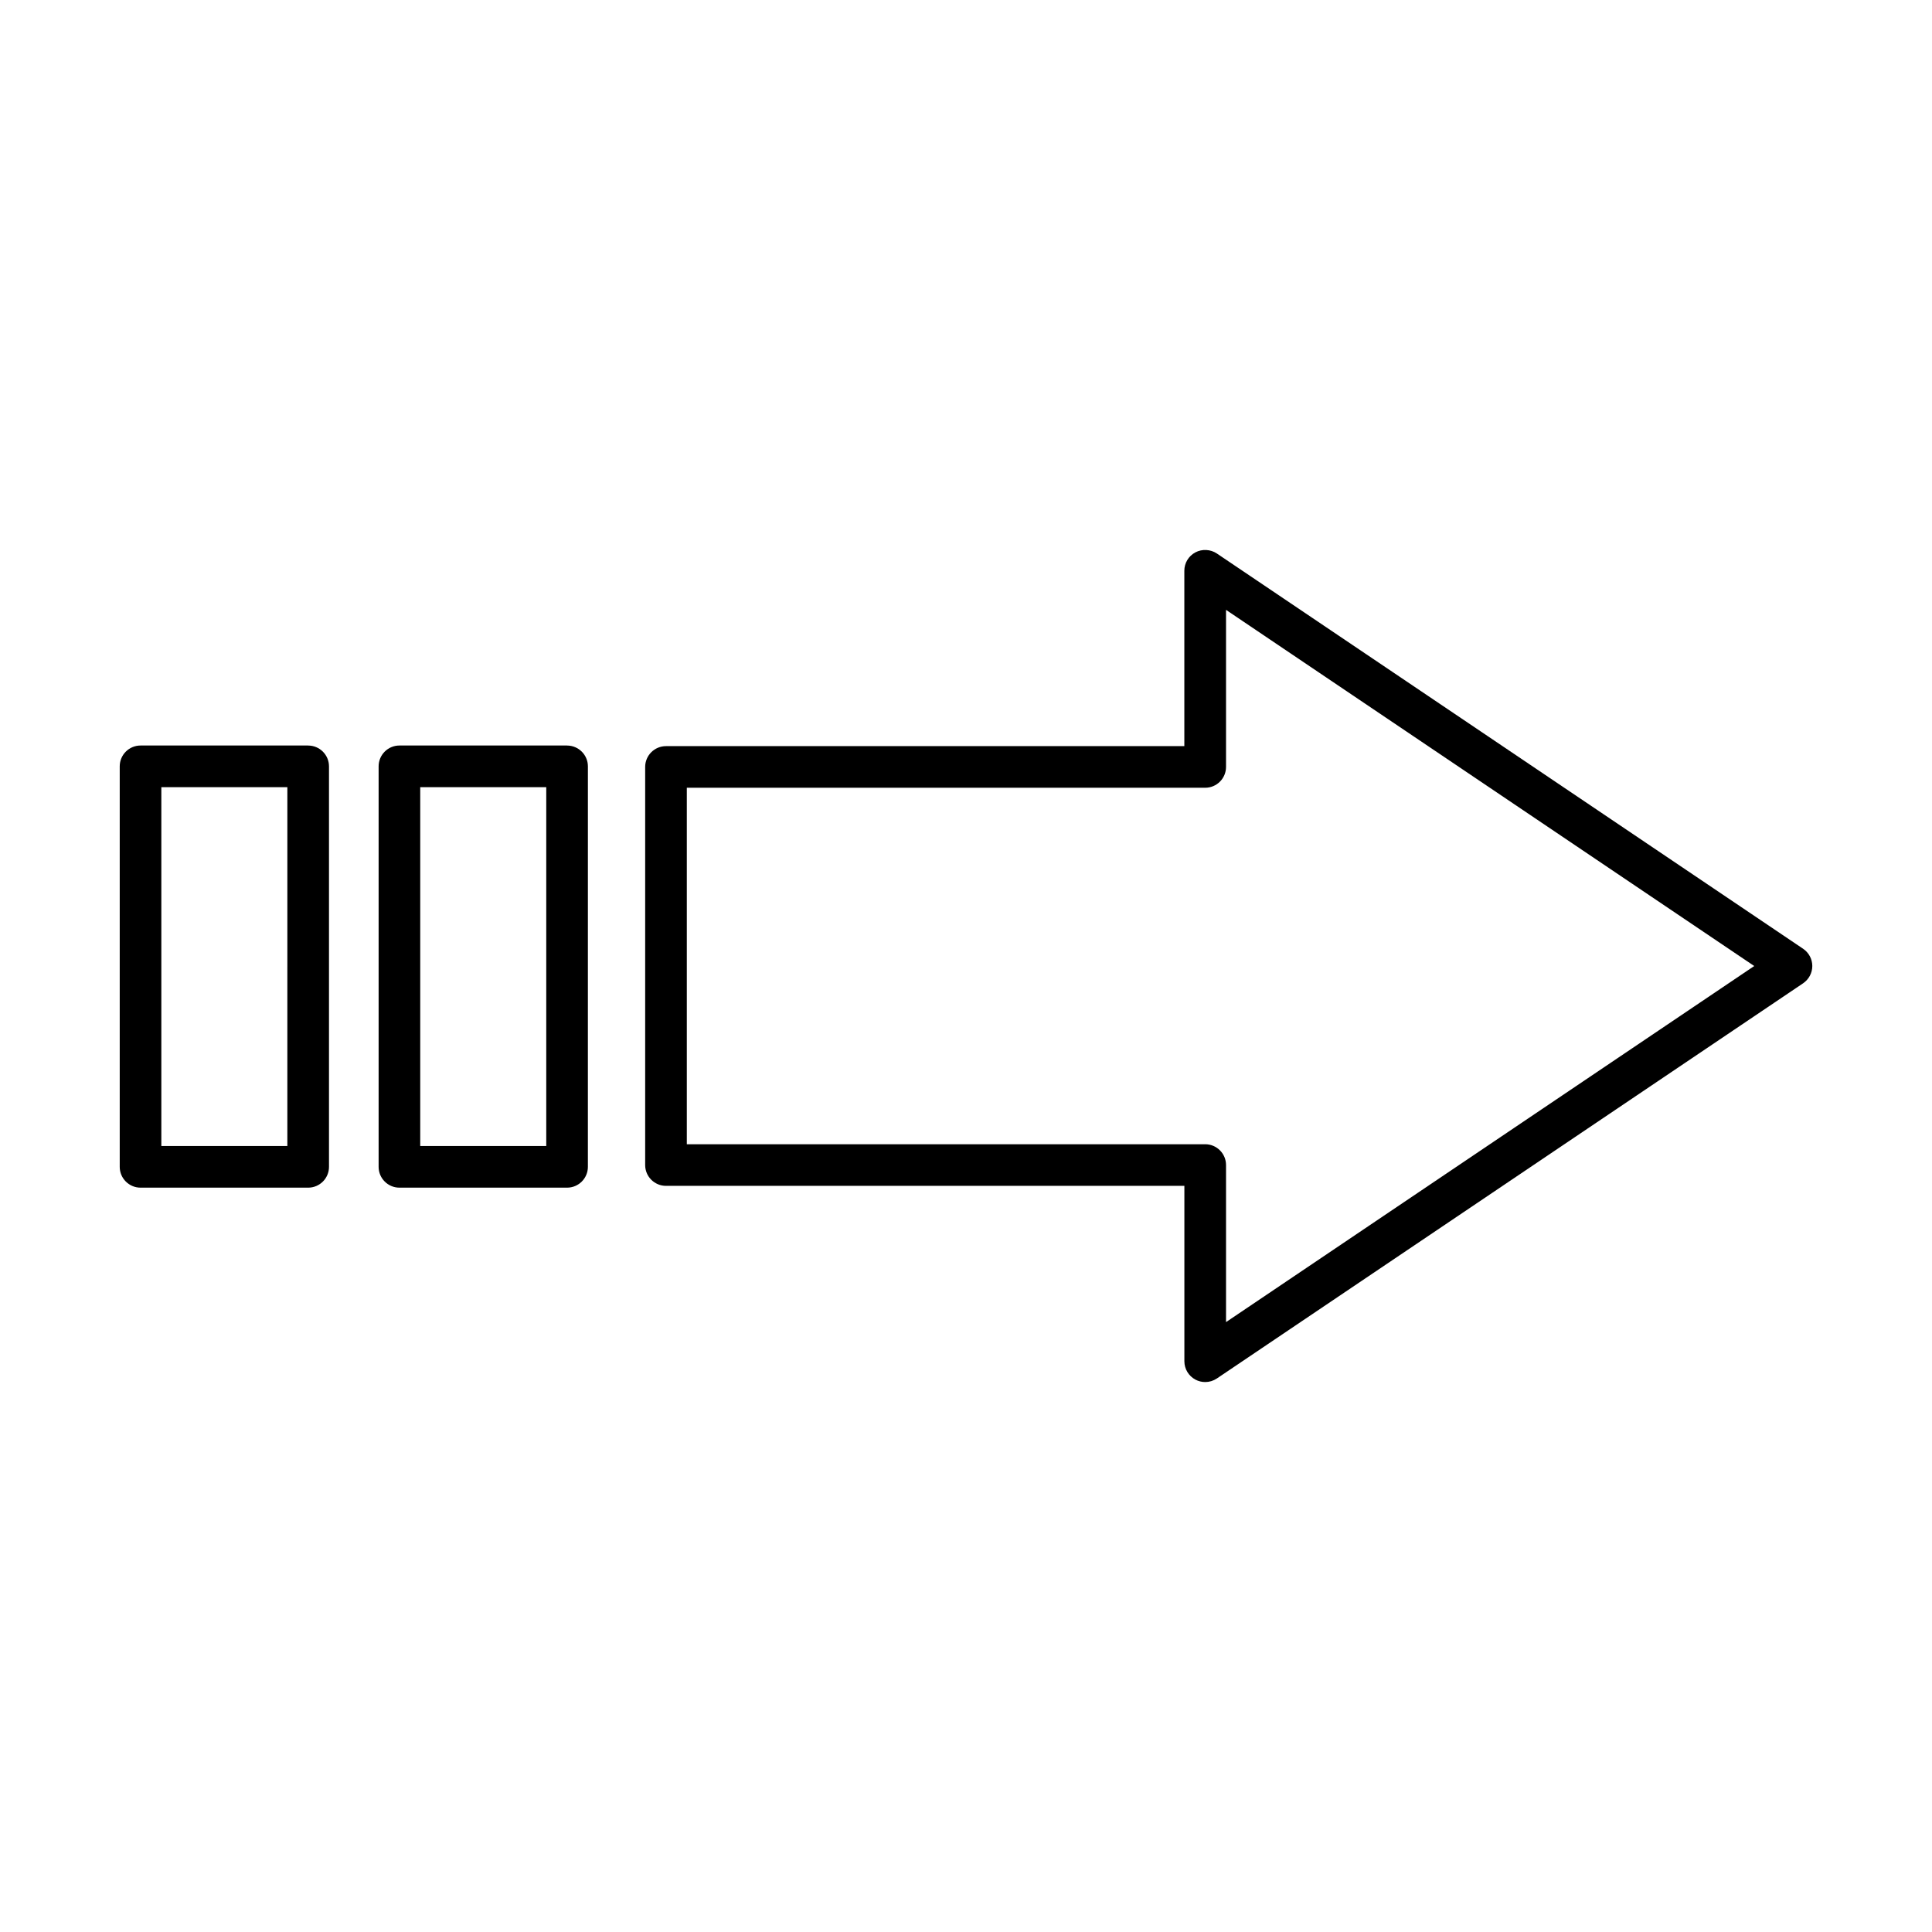
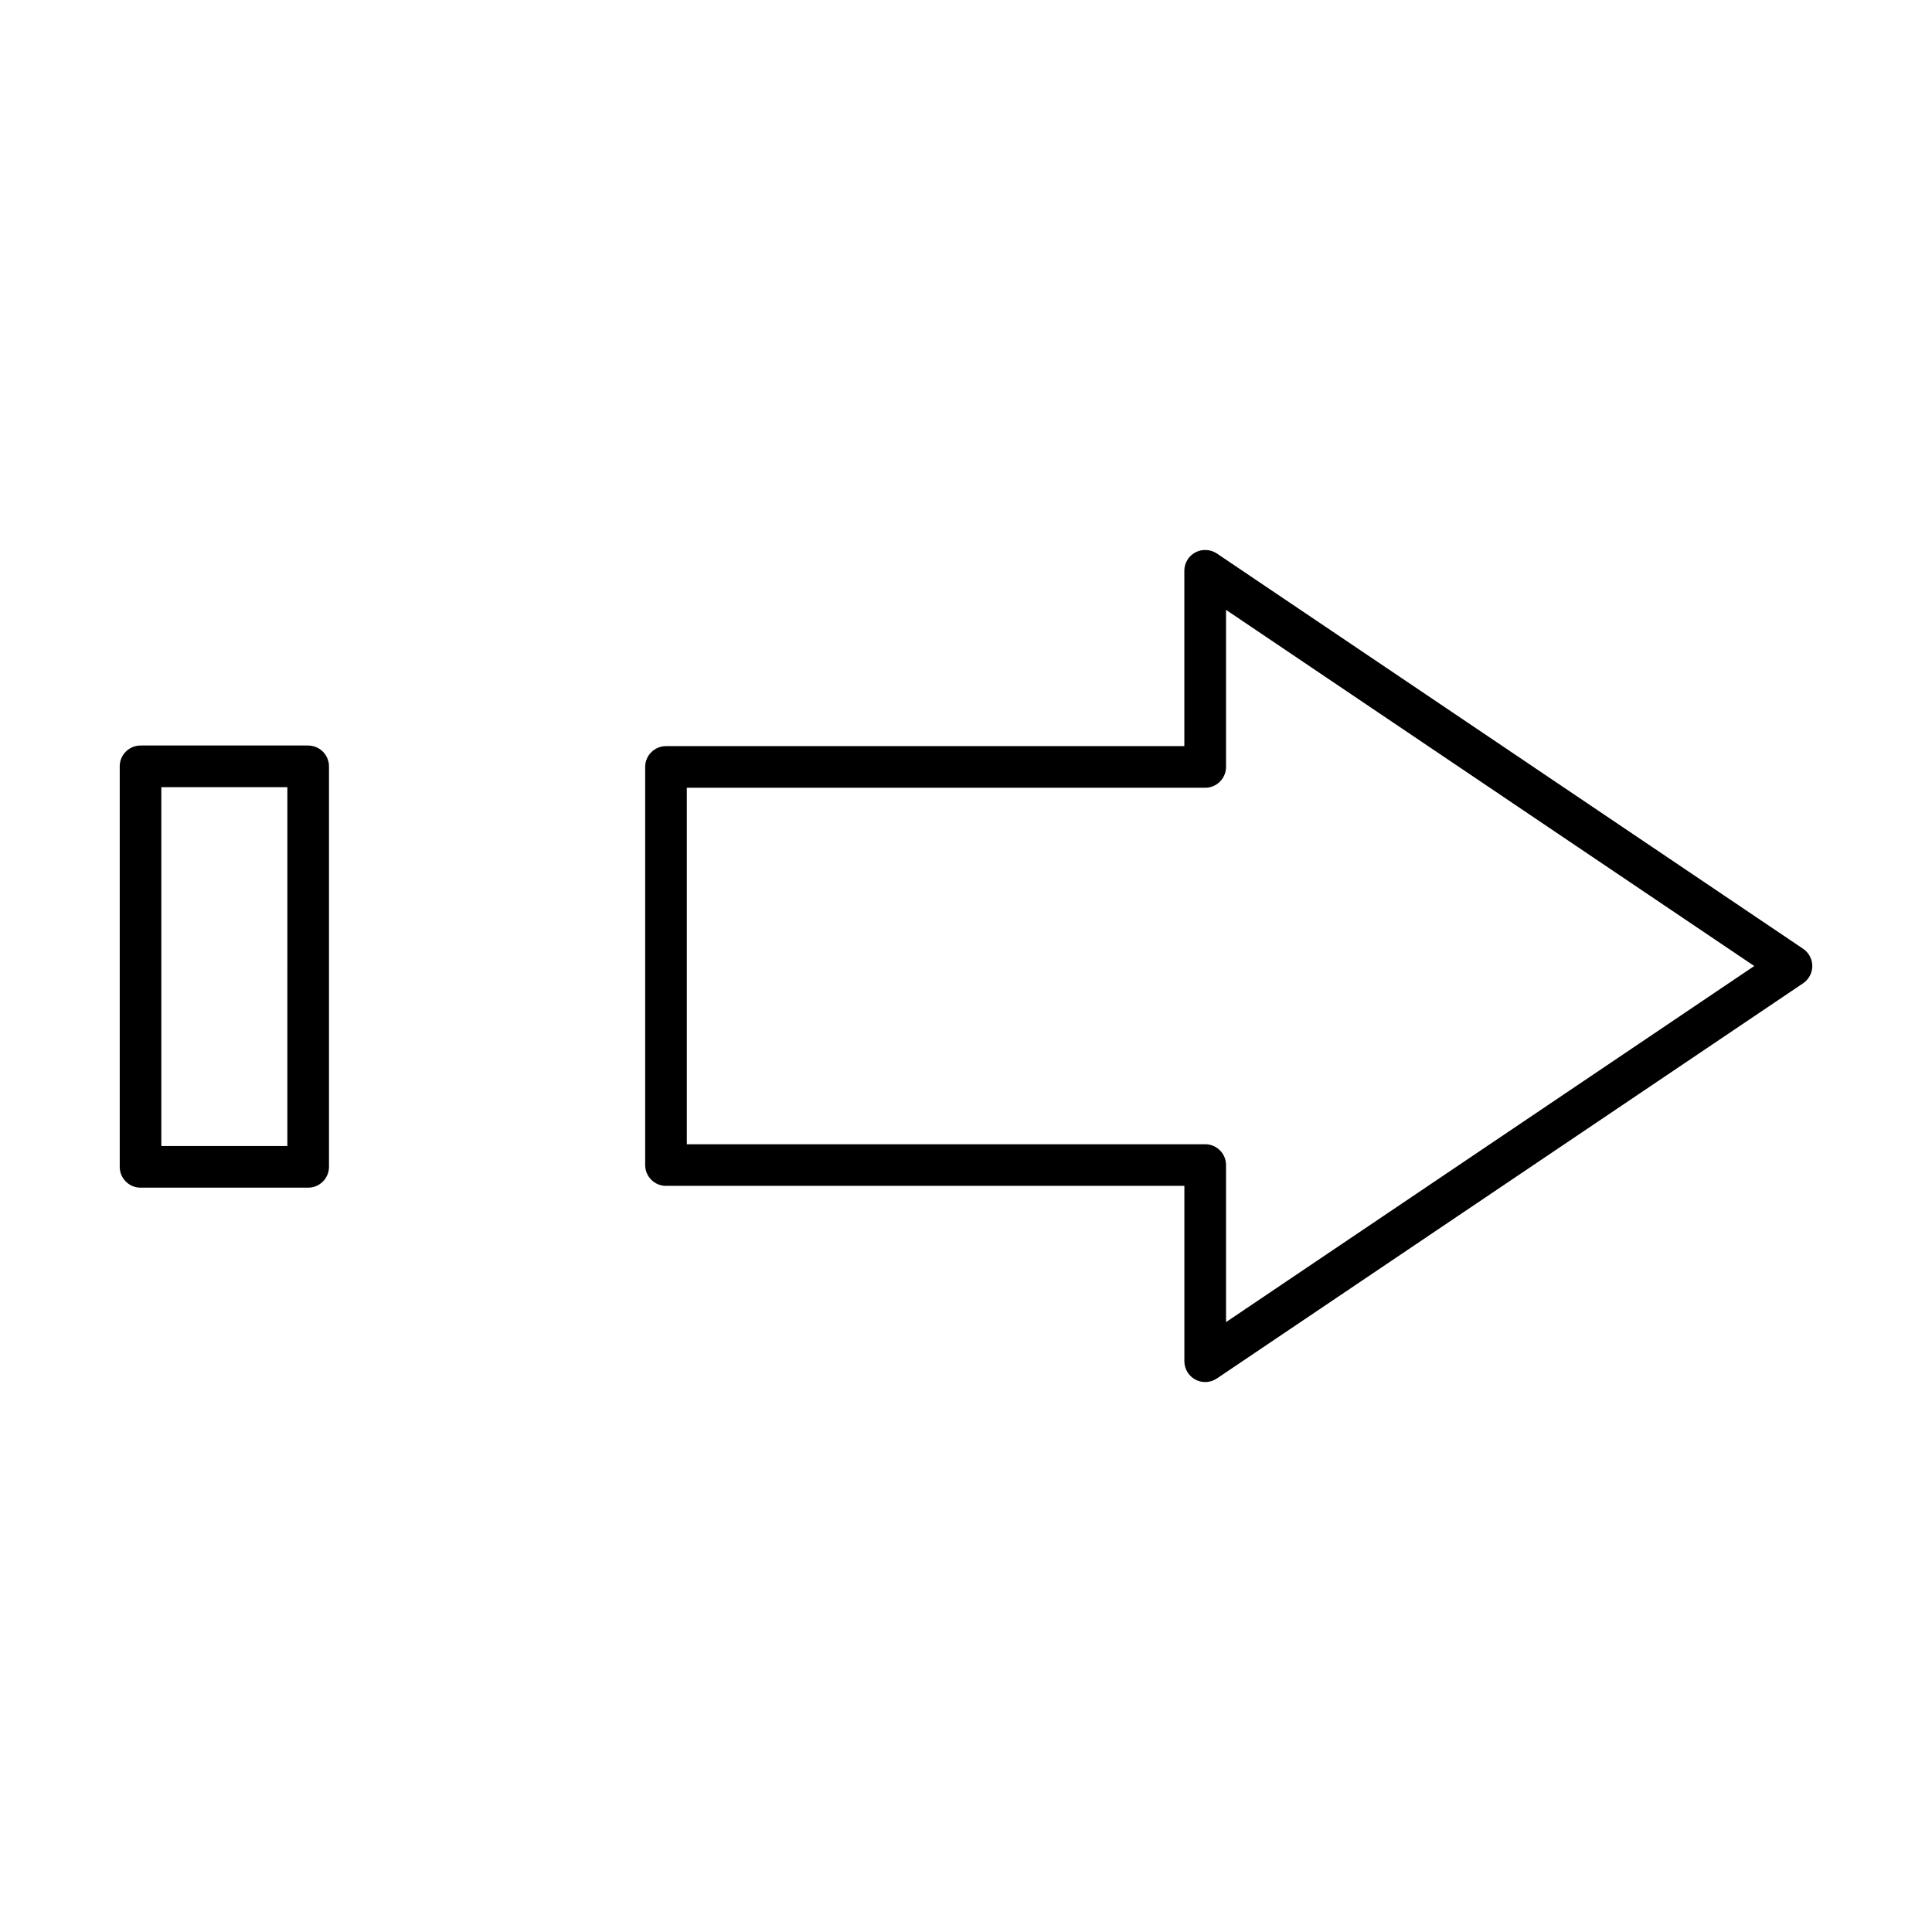
<svg xmlns="http://www.w3.org/2000/svg" fill="#000000" width="800px" height="800px" version="1.1" viewBox="144 144 512 512">
  <g>
    <path d="m621.84 395.43-155.38-104.76c-1.668-1.113-3.906-1.223-5.664-0.289-1.809 0.957-2.934 2.828-2.934 4.871v46.48h-137.37c-3.043 0-5.516 2.473-5.516 5.516v105.5c0 3.043 2.473 5.516 5.516 5.516h137.38v46.477c0 2.047 1.125 3.91 2.926 4.871 0.797 0.422 1.688 0.645 2.59 0.645 1.094 0 2.16-0.324 3.078-0.938l155.38-104.74c1.516-1.031 2.43-2.746 2.43-4.574 0-1.824-0.906-3.531-2.434-4.574zm-152.93 98.941v-41.621c0-3.043-2.473-5.516-5.516-5.516h-137.38v-94.473h137.38c3.043 0 5.516-2.473 5.516-5.516v-41.625l139.98 94.383z" />
-     <path d="m294.28 341.57h-44.426c-3.043 0-5.516 2.473-5.516 5.516v106.14c0 3.043 2.473 5.516 5.516 5.516h44.426c3.043 0 5.516-2.473 5.516-5.516l0.004-106.13c0-3.039-2.477-5.519-5.519-5.519zm-5.516 106.14h-33.398v-95.105h33.398z" />
    <path d="m225.67 341.57h-44.426c-3.043 0-5.516 2.473-5.516 5.516v106.14c0 3.043 2.473 5.516 5.516 5.516h44.426c3.043 0 5.516-2.473 5.516-5.516v-106.13c0-3.039-2.473-5.519-5.516-5.519zm-5.519 106.14h-33.395v-95.105h33.398z" />
  </g>
</svg>